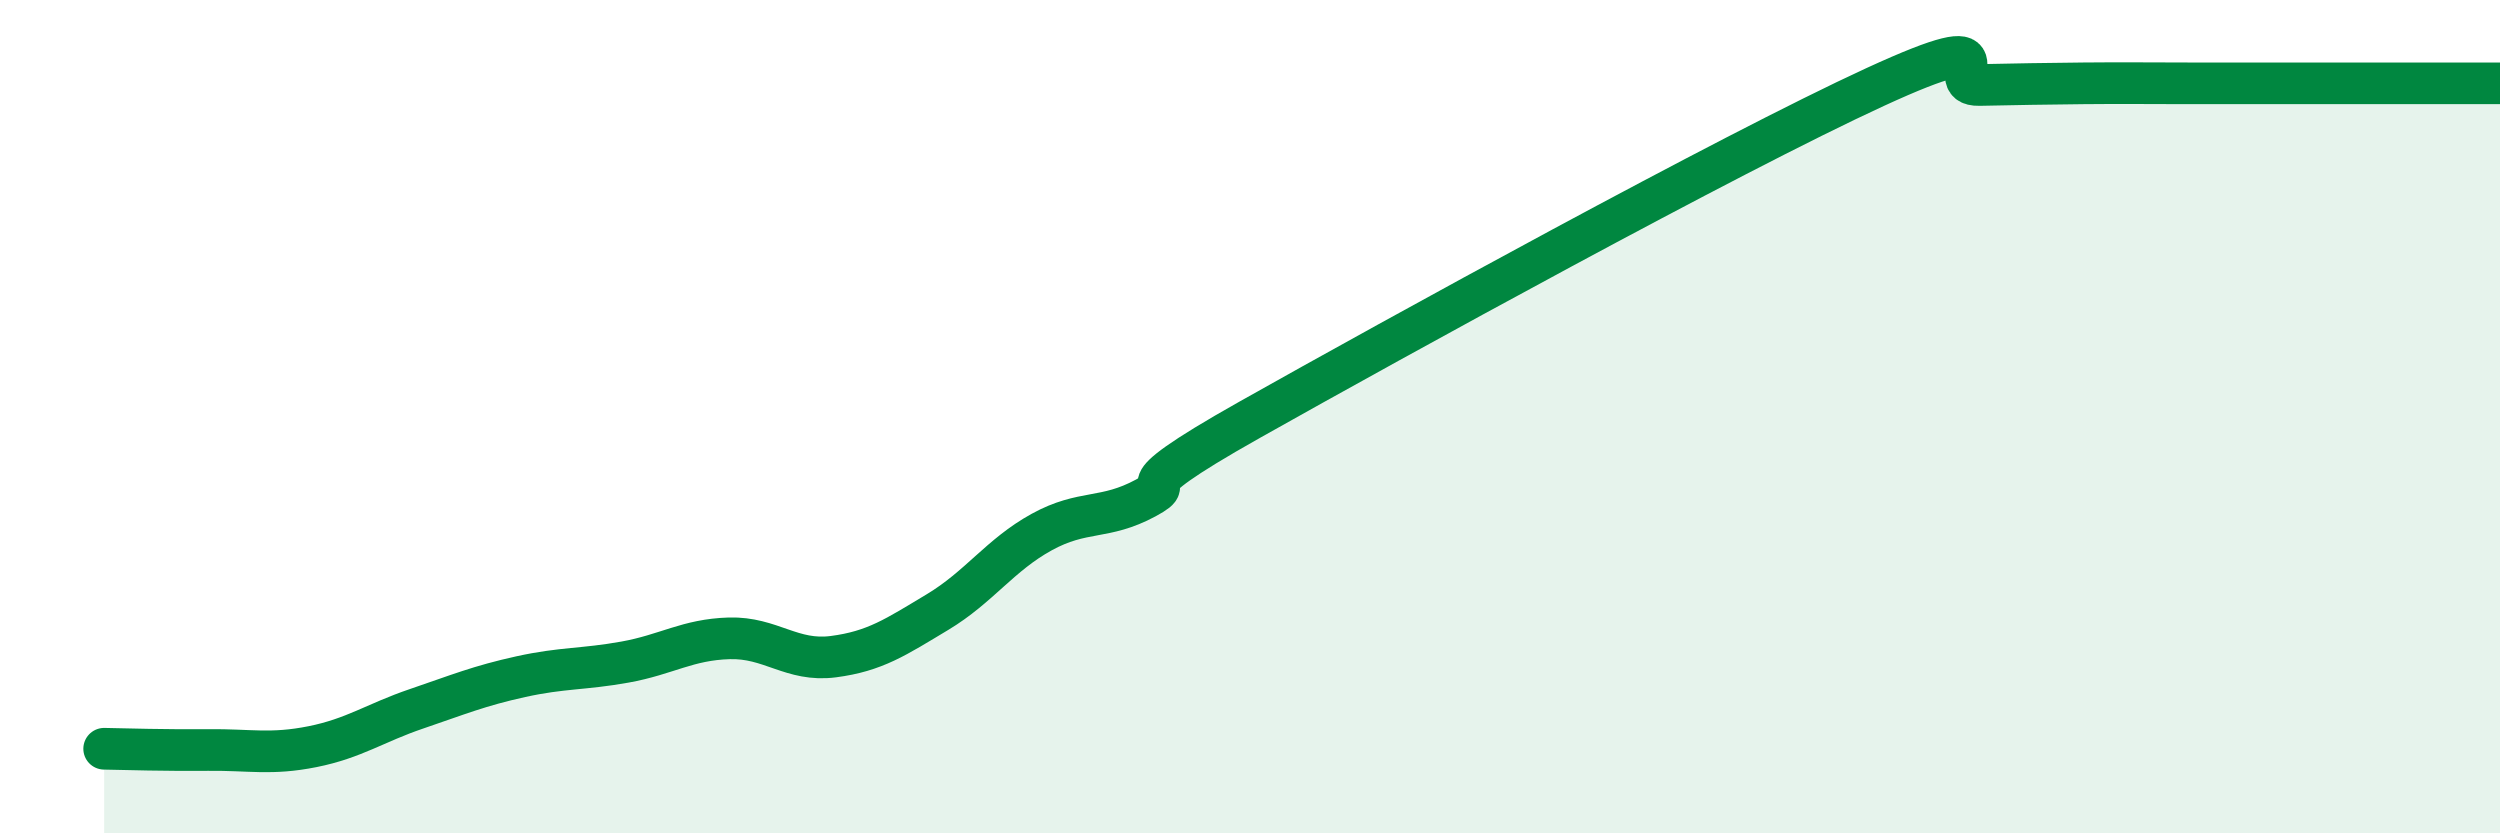
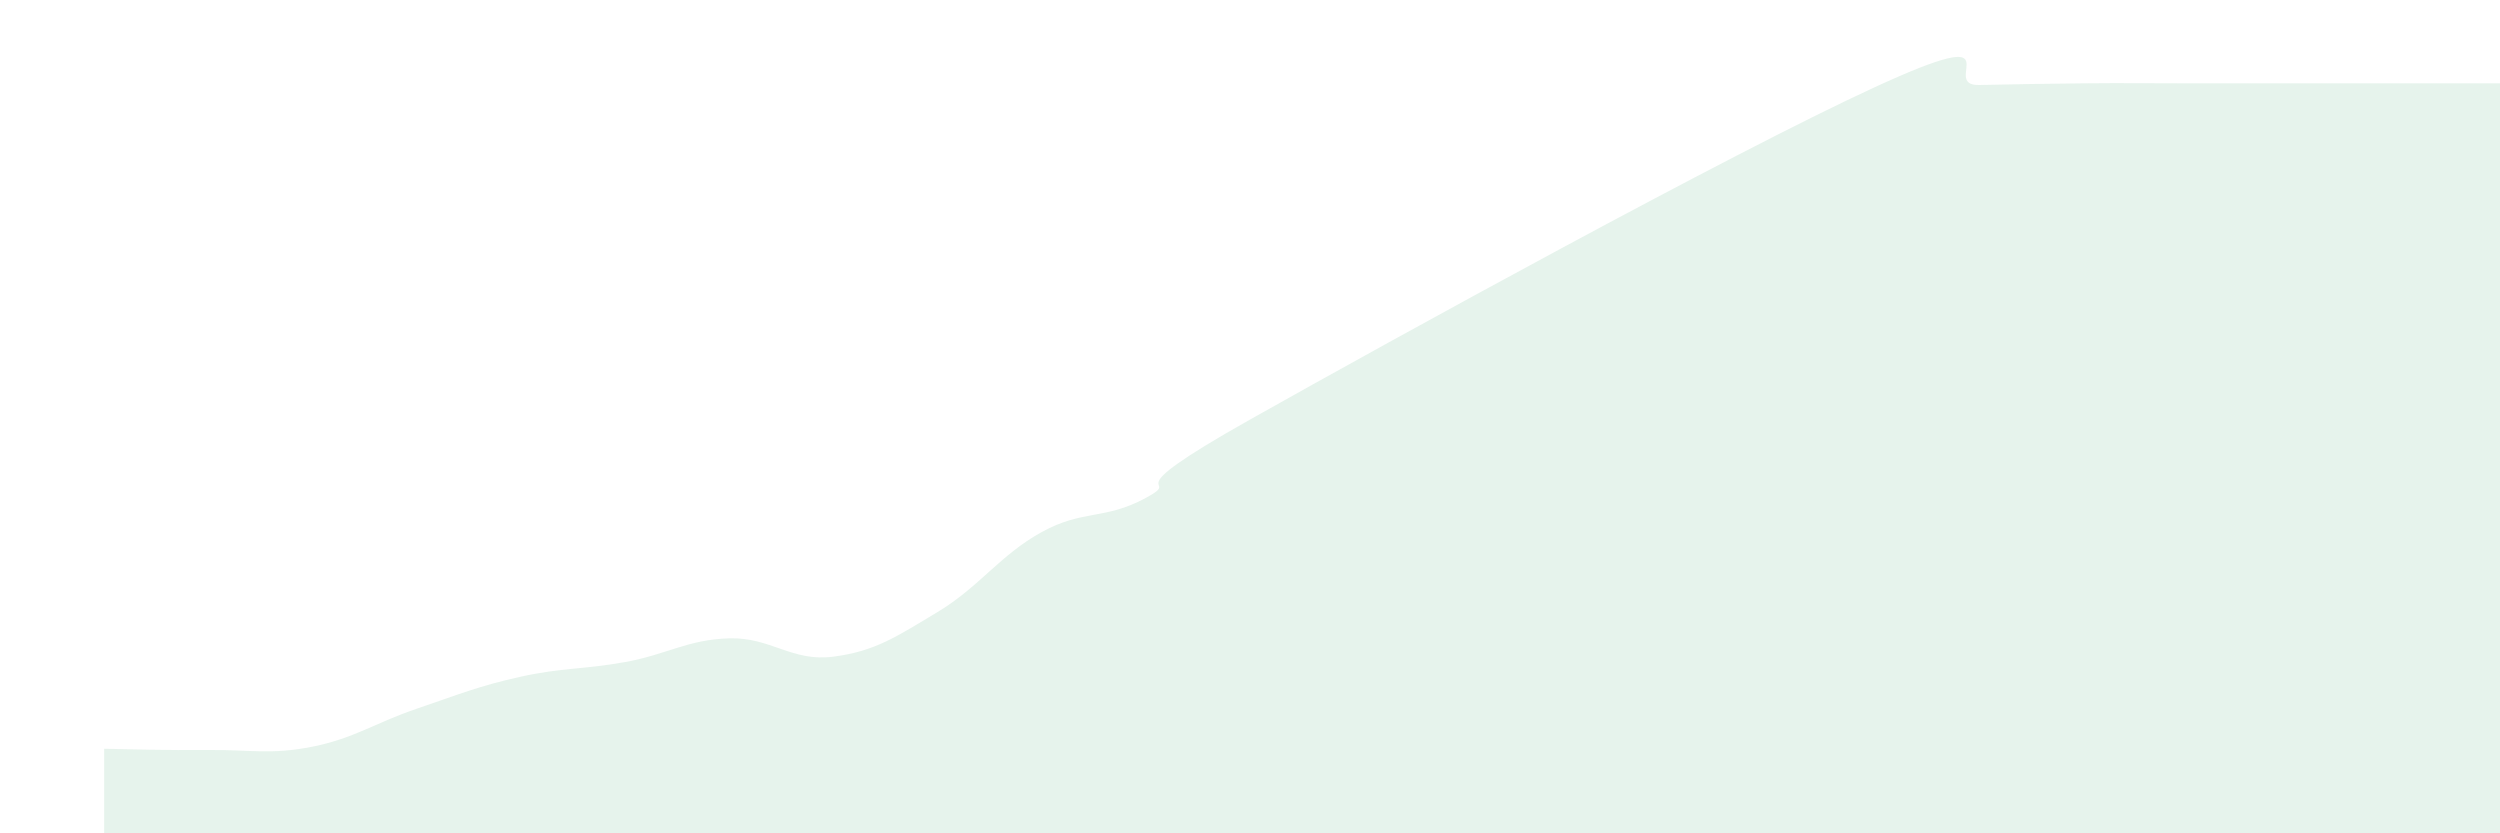
<svg xmlns="http://www.w3.org/2000/svg" width="60" height="20" viewBox="0 0 60 20">
  <path d="M 2.5,17.97 C 3,17.98 4,18.01 5,18 C 6,17.99 6.5,18.12 7.5,17.92 C 8.5,17.72 9,17.35 10,17.01 C 11,16.67 11.5,16.46 12.5,16.24 C 13.5,16.02 14,16.07 15,15.89 C 16,15.71 16.5,15.35 17.5,15.32 C 18.5,15.29 19,15.89 20,15.76 C 21,15.63 21.5,15.29 22.5,14.69 C 23.5,14.09 24,13.32 25,12.77 C 26,12.22 26.5,12.49 27.5,11.95 C 28.5,11.41 26.5,12.04 30,10.07 C 33.5,8.1 41.5,3.7 45,2.09 C 48.5,0.48 46.5,2.06 47.5,2.04 C 48.5,2.02 49,2.01 50,2 C 51,1.99 51.5,2 52.5,2 C 53.5,2 53.5,2 55,2 C 56.5,2 59,2 60,2L60 20L2.5 20Z" fill="#008740" opacity="0.1" stroke-linecap="round" stroke-linejoin="round" />
-   <path d="M 2.5,17.97 C 3,17.98 4,18.01 5,18 C 6,17.99 6.5,18.12 7.5,17.92 C 8.5,17.72 9,17.35 10,17.01 C 11,16.67 11.5,16.46 12.5,16.24 C 13.5,16.02 14,16.07 15,15.89 C 16,15.71 16.5,15.35 17.5,15.32 C 18.5,15.29 19,15.89 20,15.76 C 21,15.63 21.5,15.29 22.5,14.69 C 23.5,14.09 24,13.32 25,12.77 C 26,12.22 26.5,12.49 27.5,11.95 C 28.5,11.41 26.5,12.04 30,10.07 C 33.5,8.1 41.5,3.7 45,2.09 C 48.5,0.48 46.5,2.06 47.5,2.04 C 48.5,2.02 49,2.01 50,2 C 51,1.99 51.5,2 52.5,2 C 53.5,2 53.5,2 55,2 C 56.5,2 59,2 60,2" stroke="#008740" stroke-width="1" fill="none" stroke-linecap="round" stroke-linejoin="round" />
</svg>